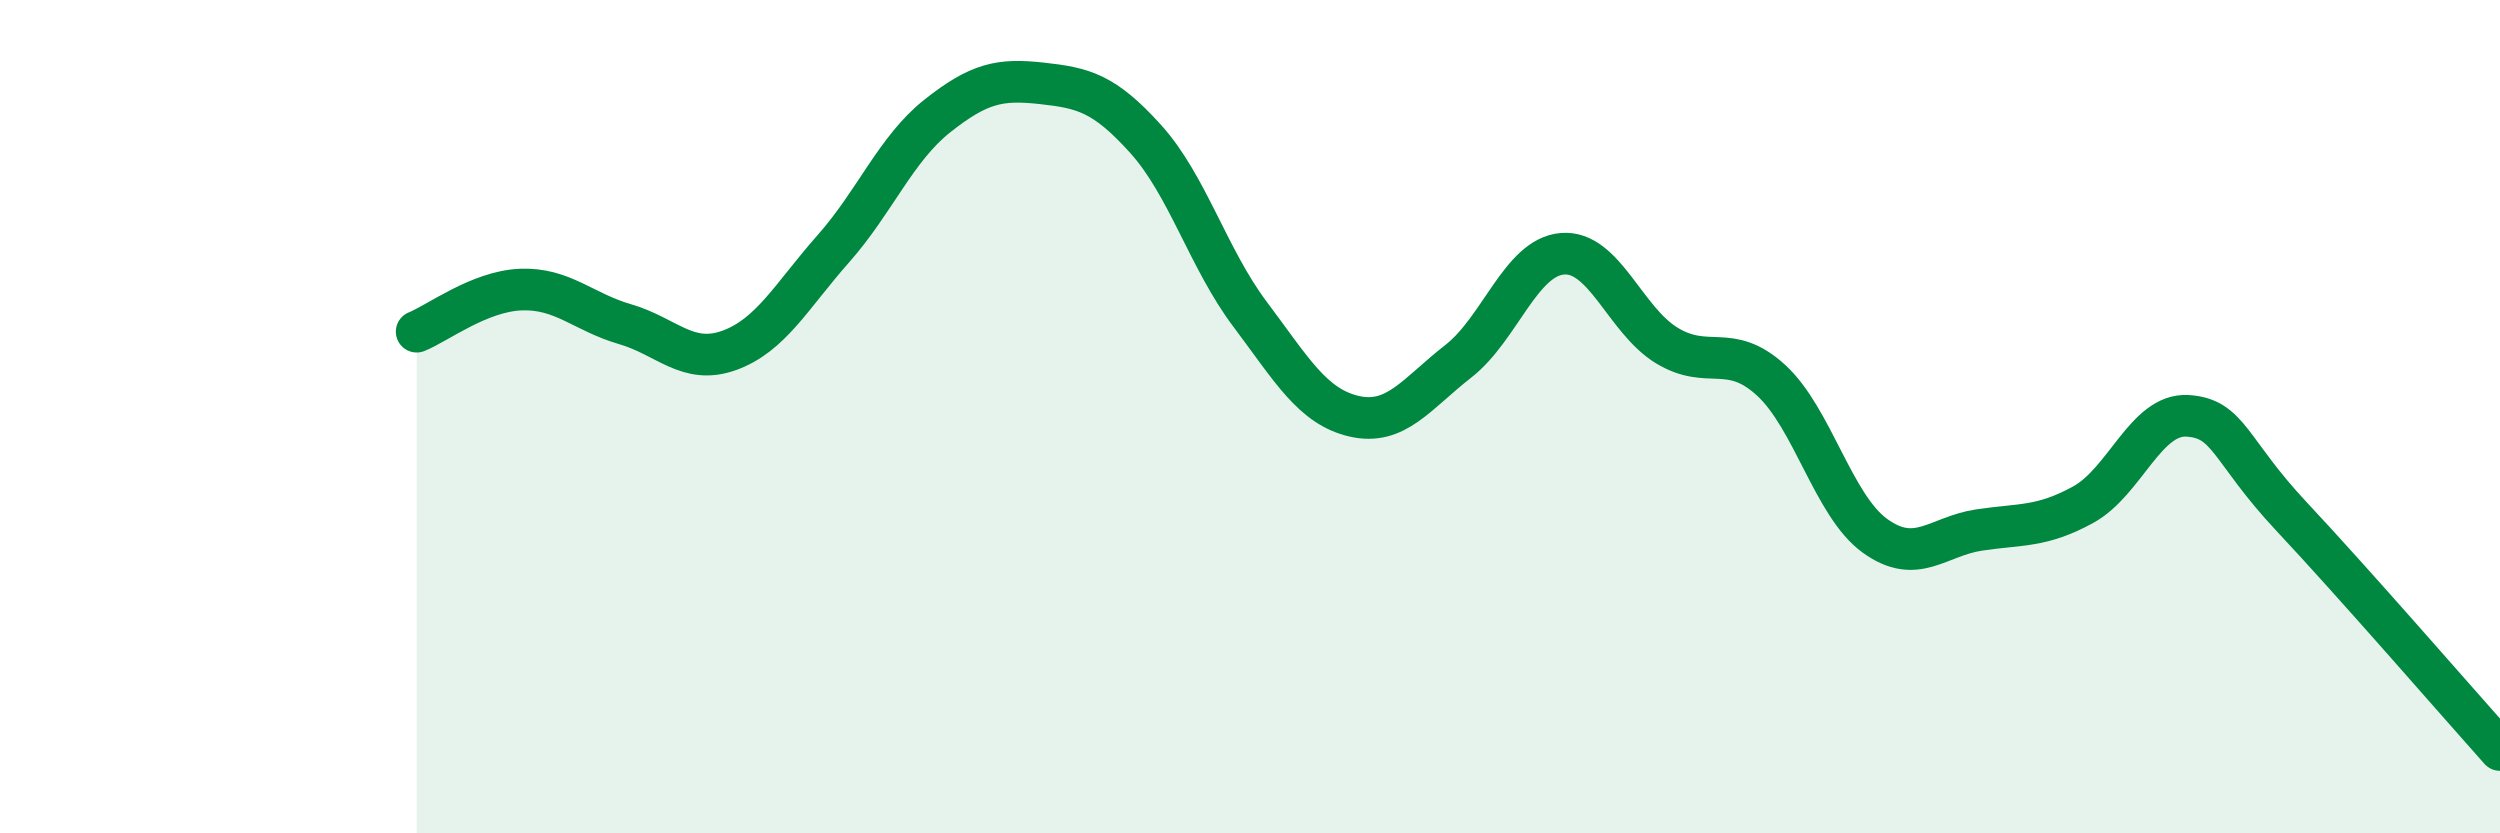
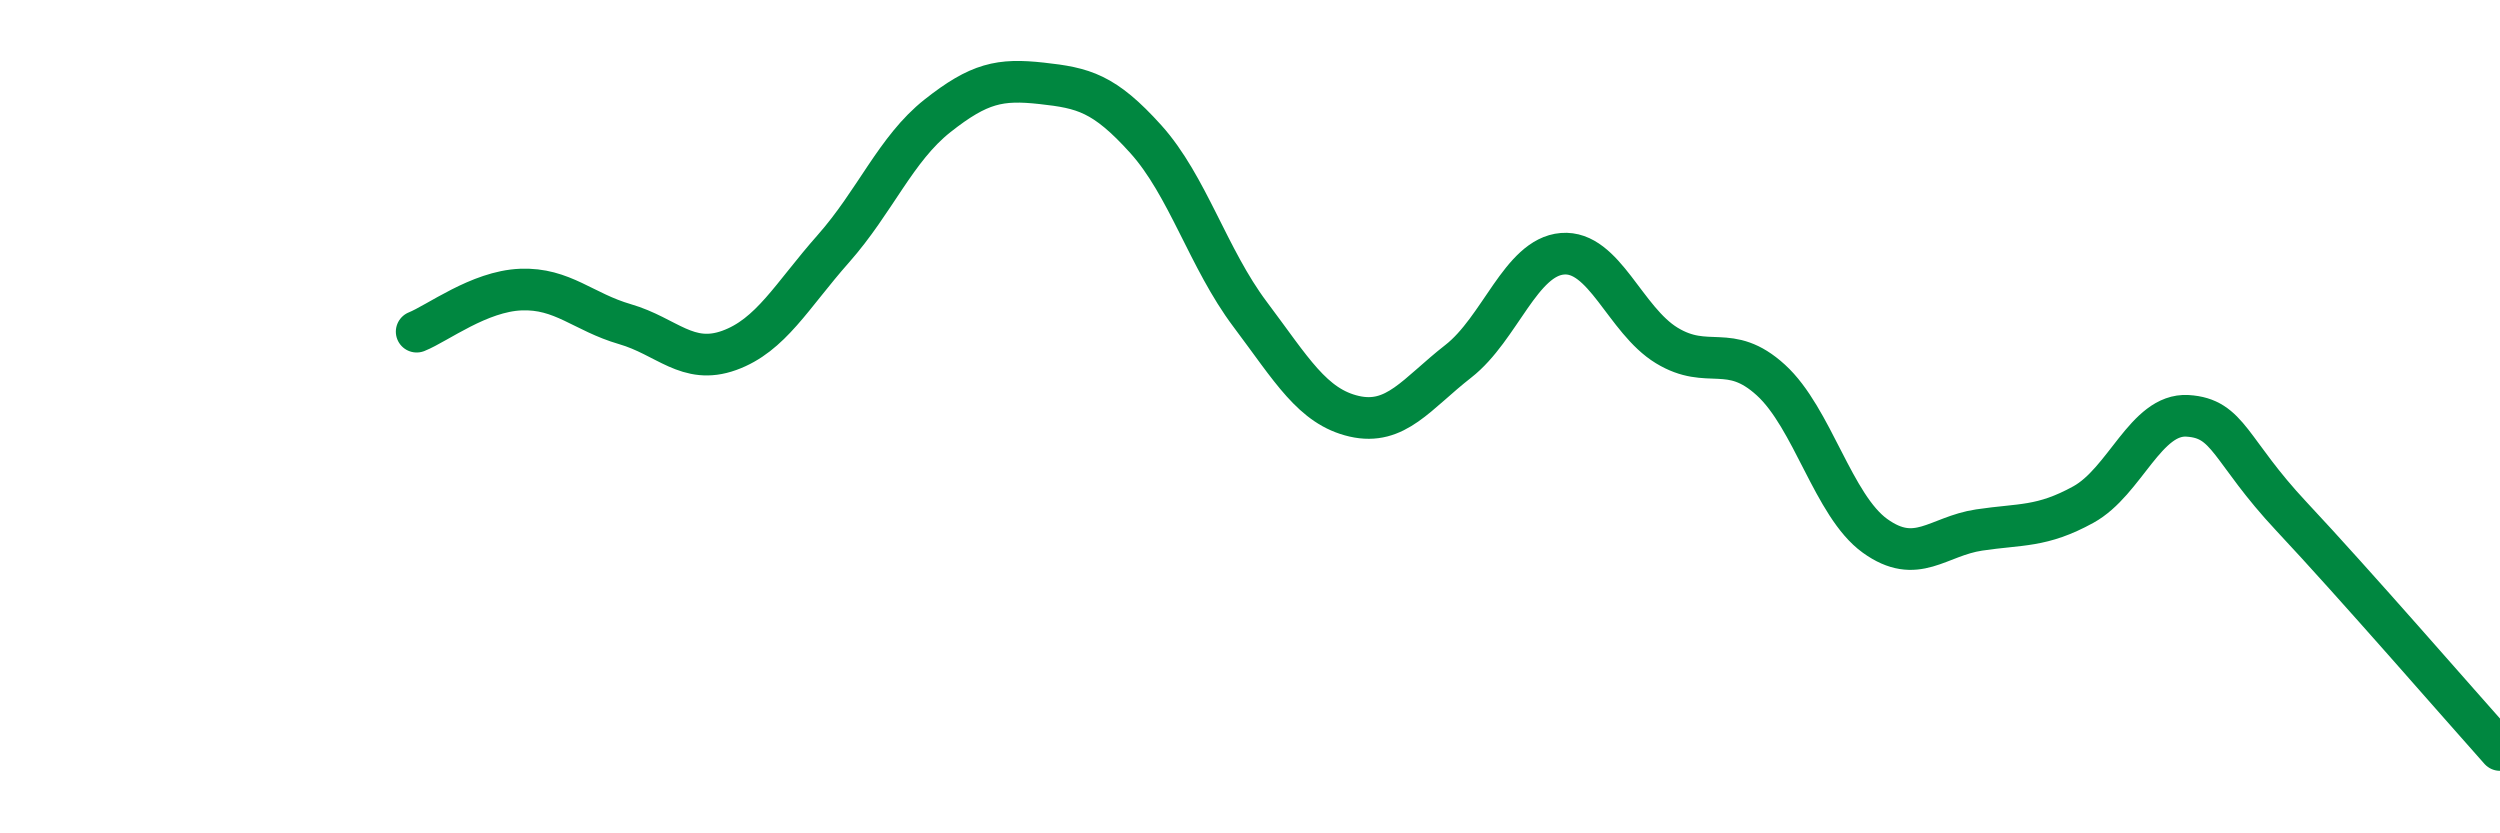
<svg xmlns="http://www.w3.org/2000/svg" width="60" height="20" viewBox="0 0 60 20">
-   <path d="M 10,7.96 C 10.5,7.76 11.5,6.99 12.5,6.95 C 13.5,6.91 14,7.49 15,7.78 C 16,8.07 16.5,8.77 17.5,8.41 C 18.5,8.05 19,7.1 20,5.97 C 21,4.84 21.5,3.57 22.5,2.78 C 23.5,1.99 24,1.89 25,2 C 26,2.11 26.5,2.23 27.5,3.34 C 28.5,4.45 29,6.21 30,7.54 C 31,8.87 31.5,9.76 32.5,9.99 C 33.5,10.22 34,9.45 35,8.67 C 36,7.89 36.5,6.17 37.5,6.09 C 38.5,6.01 39,7.68 40,8.29 C 41,8.9 41.5,8.21 42.5,9.12 C 43.5,10.03 44,12.14 45,12.86 C 46,13.58 46.5,12.87 47.5,12.72 C 48.5,12.57 49,12.66 50,12.11 C 51,11.56 51.5,9.92 52.5,9.98 C 53.5,10.04 53.5,10.8 55,12.4 C 56.5,14 59,16.88 60,18L60 20L10 20Z" fill="#008740" opacity="0.1" stroke-linecap="round" stroke-linejoin="round" />
  <path d="M 10,7.96 C 10.5,7.76 11.5,6.99 12.5,6.95 C 13.5,6.91 14,7.49 15,7.78 C 16,8.07 16.5,8.77 17.5,8.41 C 18.5,8.05 19,7.1 20,5.97 C 21,4.84 21.5,3.57 22.5,2.78 C 23.5,1.99 24,1.89 25,2 C 26,2.11 26.5,2.23 27.5,3.34 C 28.5,4.45 29,6.21 30,7.54 C 31,8.87 31.5,9.76 32.5,9.99 C 33.5,10.22 34,9.45 35,8.67 C 36,7.89 36.5,6.17 37.5,6.09 C 38.5,6.01 39,7.68 40,8.29 C 41,8.9 41.5,8.21 42.5,9.12 C 43.5,10.03 44,12.14 45,12.86 C 46,13.58 46.5,12.87 47.5,12.72 C 48.5,12.57 49,12.66 50,12.11 C 51,11.56 51.5,9.92 52.5,9.98 C 53.5,10.04 53.5,10.8 55,12.4 C 56.5,14 59,16.88 60,18" stroke="#008740" stroke-width="1" fill="none" stroke-linecap="round" stroke-linejoin="round" />
</svg>